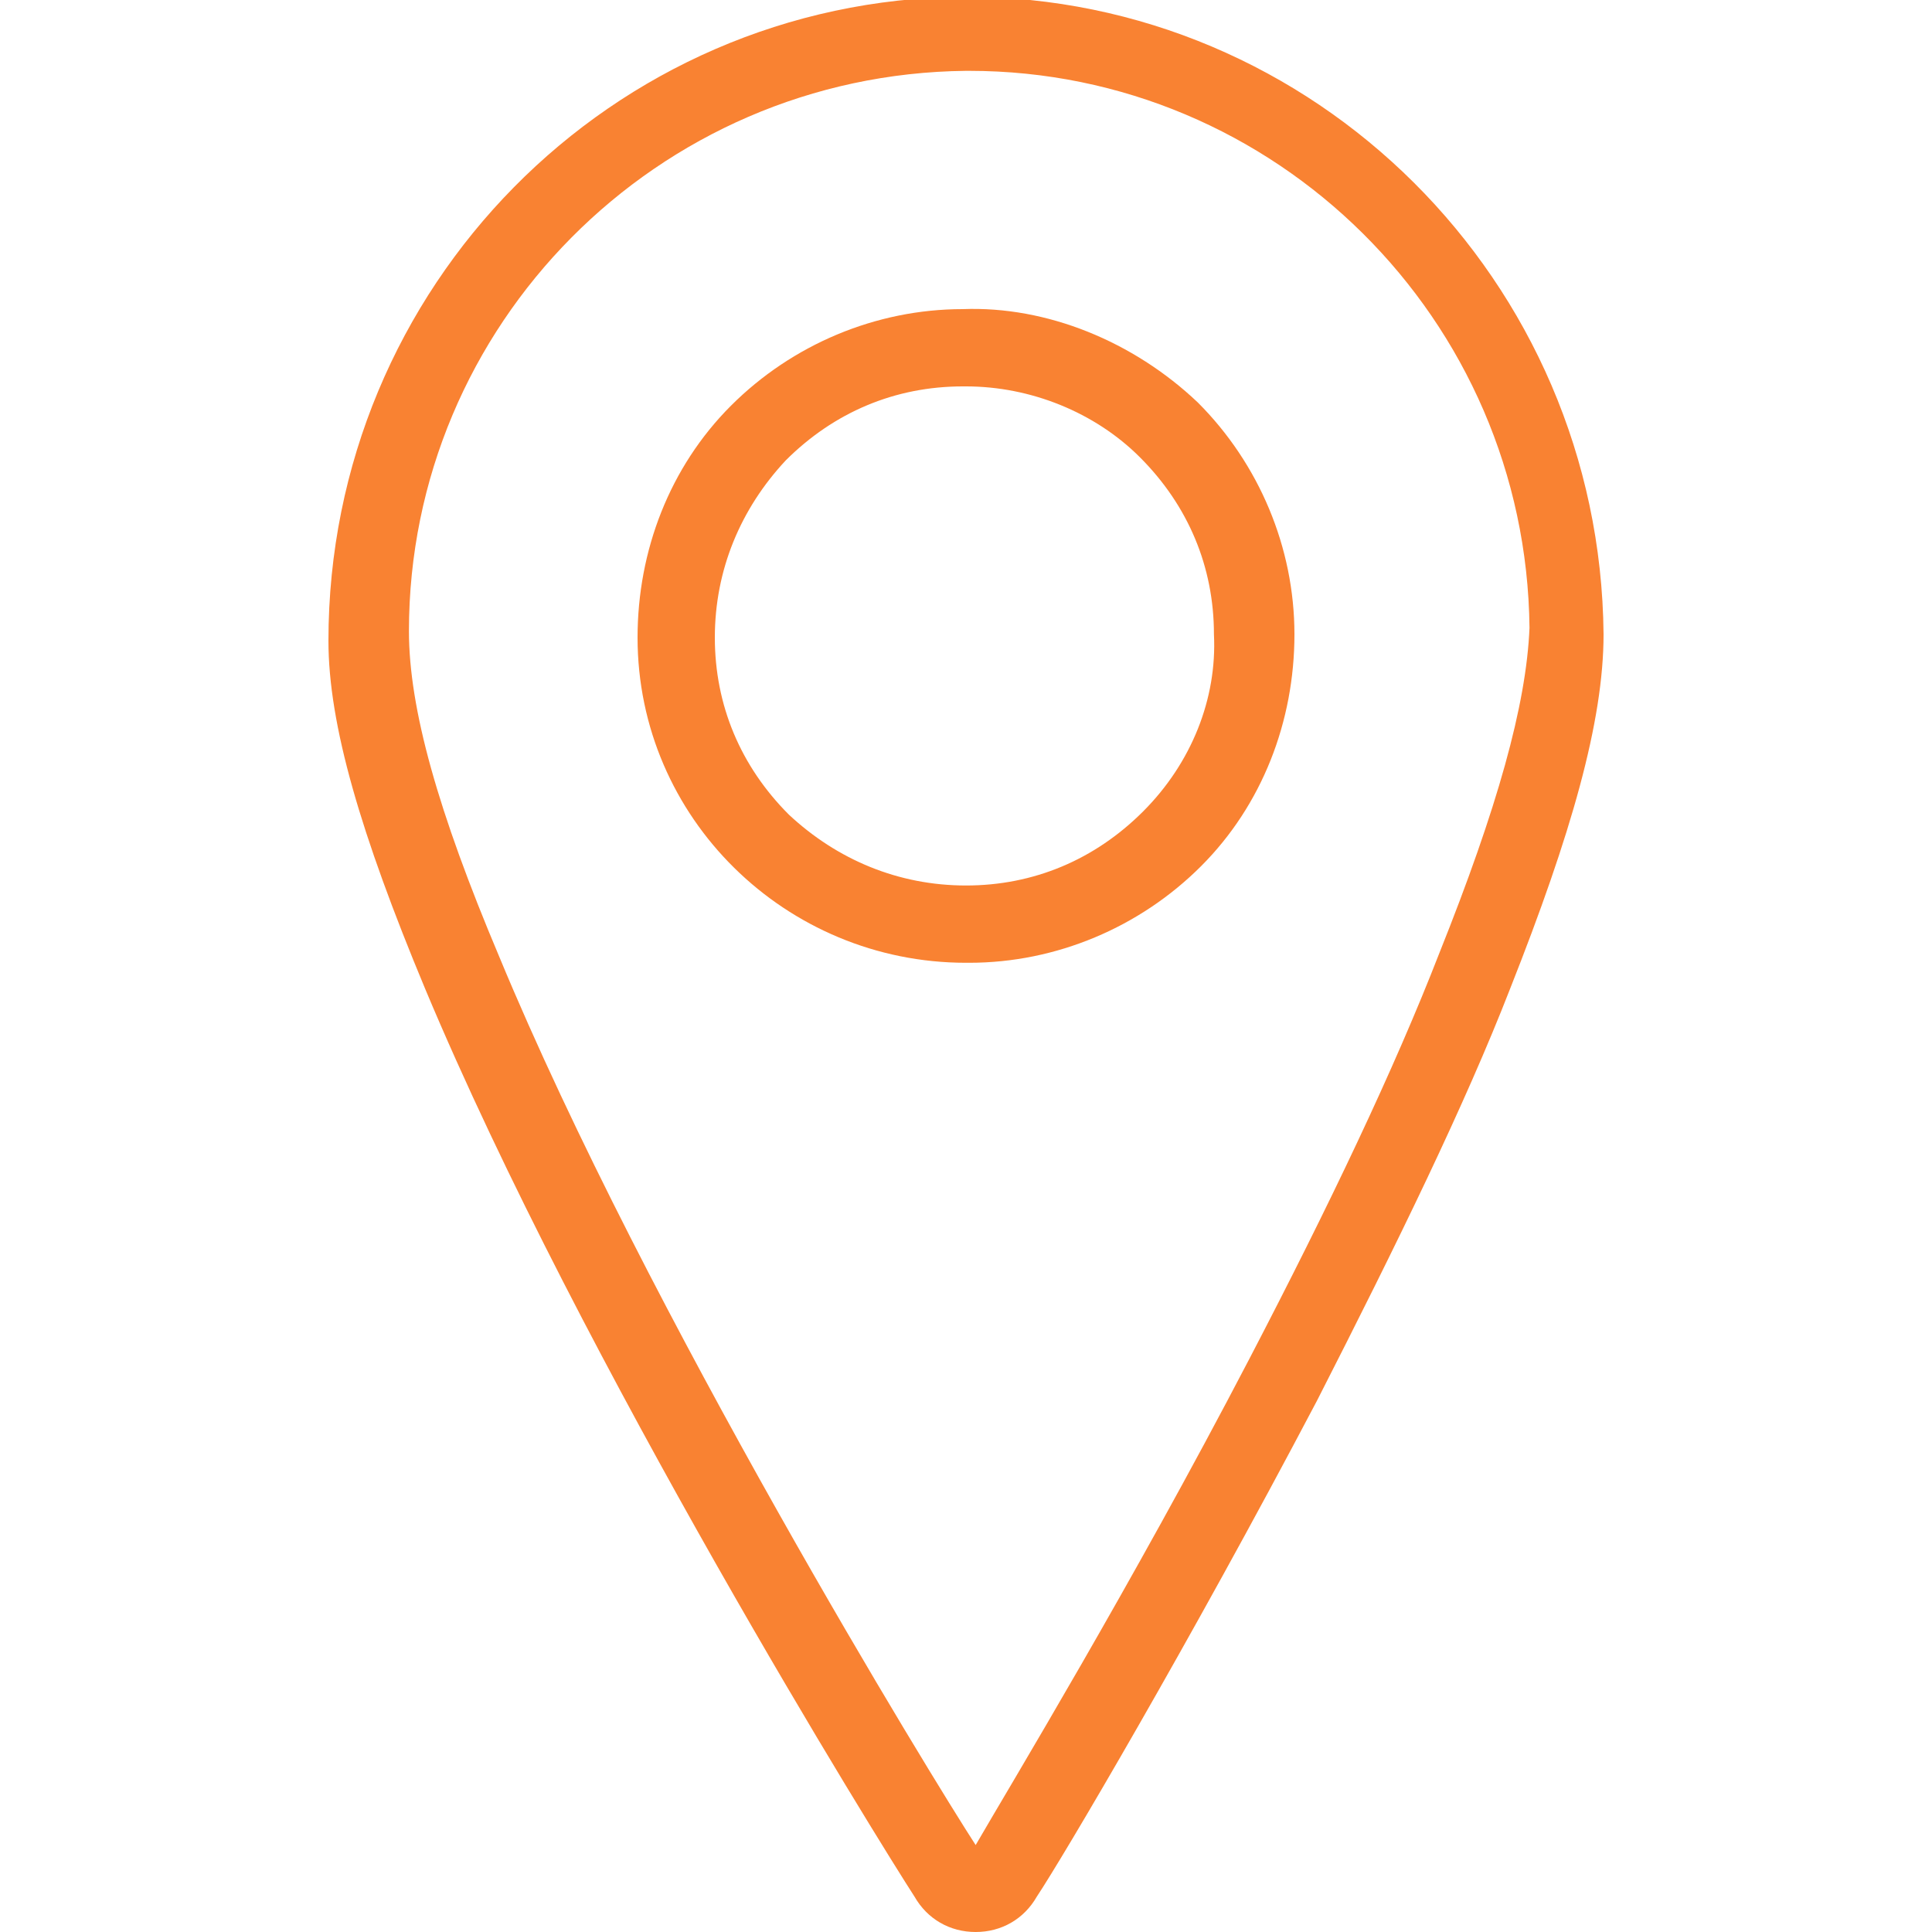
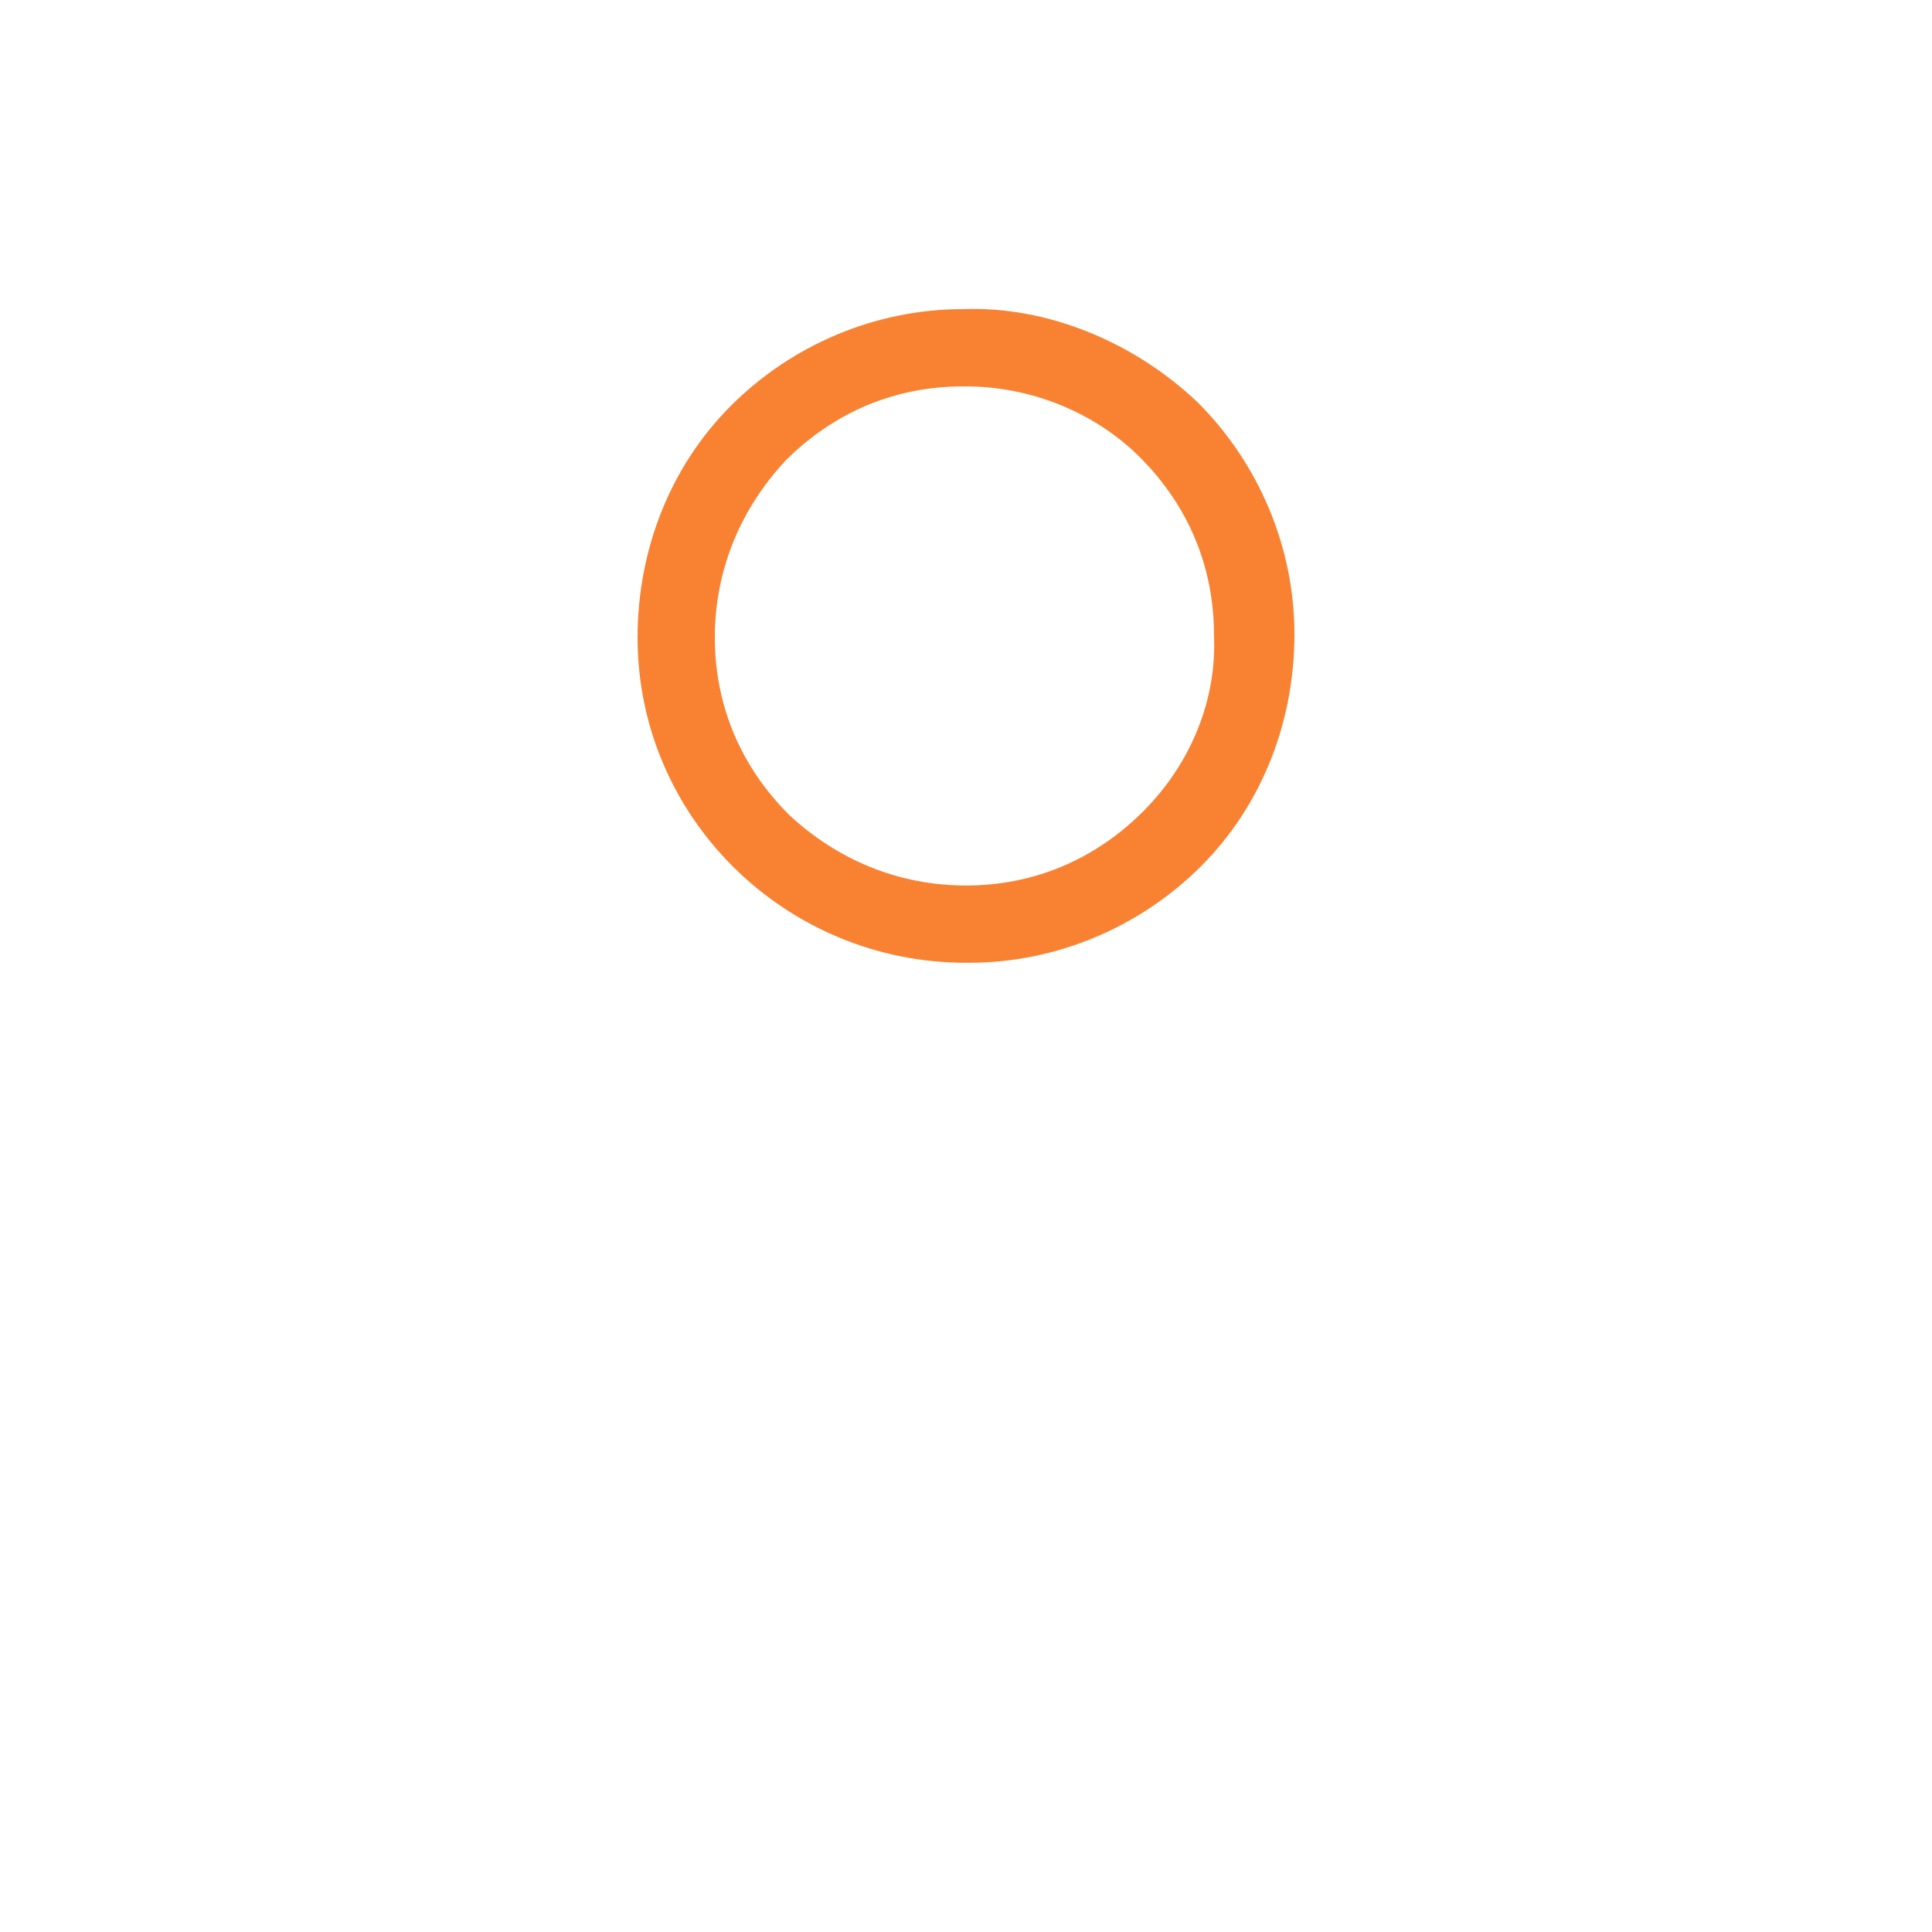
<svg xmlns="http://www.w3.org/2000/svg" version="1.1" id="レイヤー_1" x="0px" y="0px" viewBox="0 0 60 60" style="enable-background:new 0 0 60 60;" xml:space="preserve">
  <style type="text/css">
	.st0{fill:#F98232;}
</style>
  <g>
-     <path class="st0" d="M30-0.1h-0.1C19,0,10.2,8.9,10.2,19.9c0,2.6,1,6,3,10.8c4.9,11.7,14.1,26.5,15.2,28.2c0.4,0.7,1.1,1.1,1.9,1.1   l0,0c0.8,0,1.5-0.4,1.9-1.1c0.8-1.2,4.7-7.8,8.7-15.4c2.5-4.9,4.6-9.2,6-12.8c1.9-4.8,2.9-8.3,2.9-11C49.7,8.7,40.8-0.1,30-0.1z    M44.7,29.6c-1.4,3.6-3.4,7.8-5.9,12.6c-3.7,7.1-7.4,13.2-8.5,15.1c-1.3-2-10.2-16.5-14.8-27.6c-1.9-4.5-2.8-7.7-2.8-10.1   c0-9.5,7.7-17.3,17.3-17.4h0.1c9.5,0,17.3,7.7,17.4,17.3C47.4,21.9,46.5,25.1,44.7,29.6z" />
    <path class="st0" d="M29.9,9.6c-2.7,0-5.3,1.1-7.2,3c-1.9,1.9-2.9,4.5-2.9,7.2c0,5.6,4.6,10.1,10.2,10.1c0,0,0,0,0.1,0   c2.7,0,5.3-1.1,7.2-3c1.9-1.9,2.9-4.5,2.9-7.2s-1.1-5.3-3-7.2C35.2,10.6,32.5,9.5,29.9,9.6z M35.5,25.2c-1.5,1.5-3.4,2.3-5.5,2.3   s-4-0.8-5.5-2.2c-1.5-1.5-2.3-3.4-2.3-5.5s0.8-4,2.2-5.5c1.5-1.5,3.4-2.3,5.5-2.3c0,0,0,0,0.1,0c2,0,4,0.8,5.4,2.2   c1.5,1.5,2.3,3.4,2.3,5.5C37.8,21.7,37,23.7,35.5,25.2z" />
  </g>
</svg>